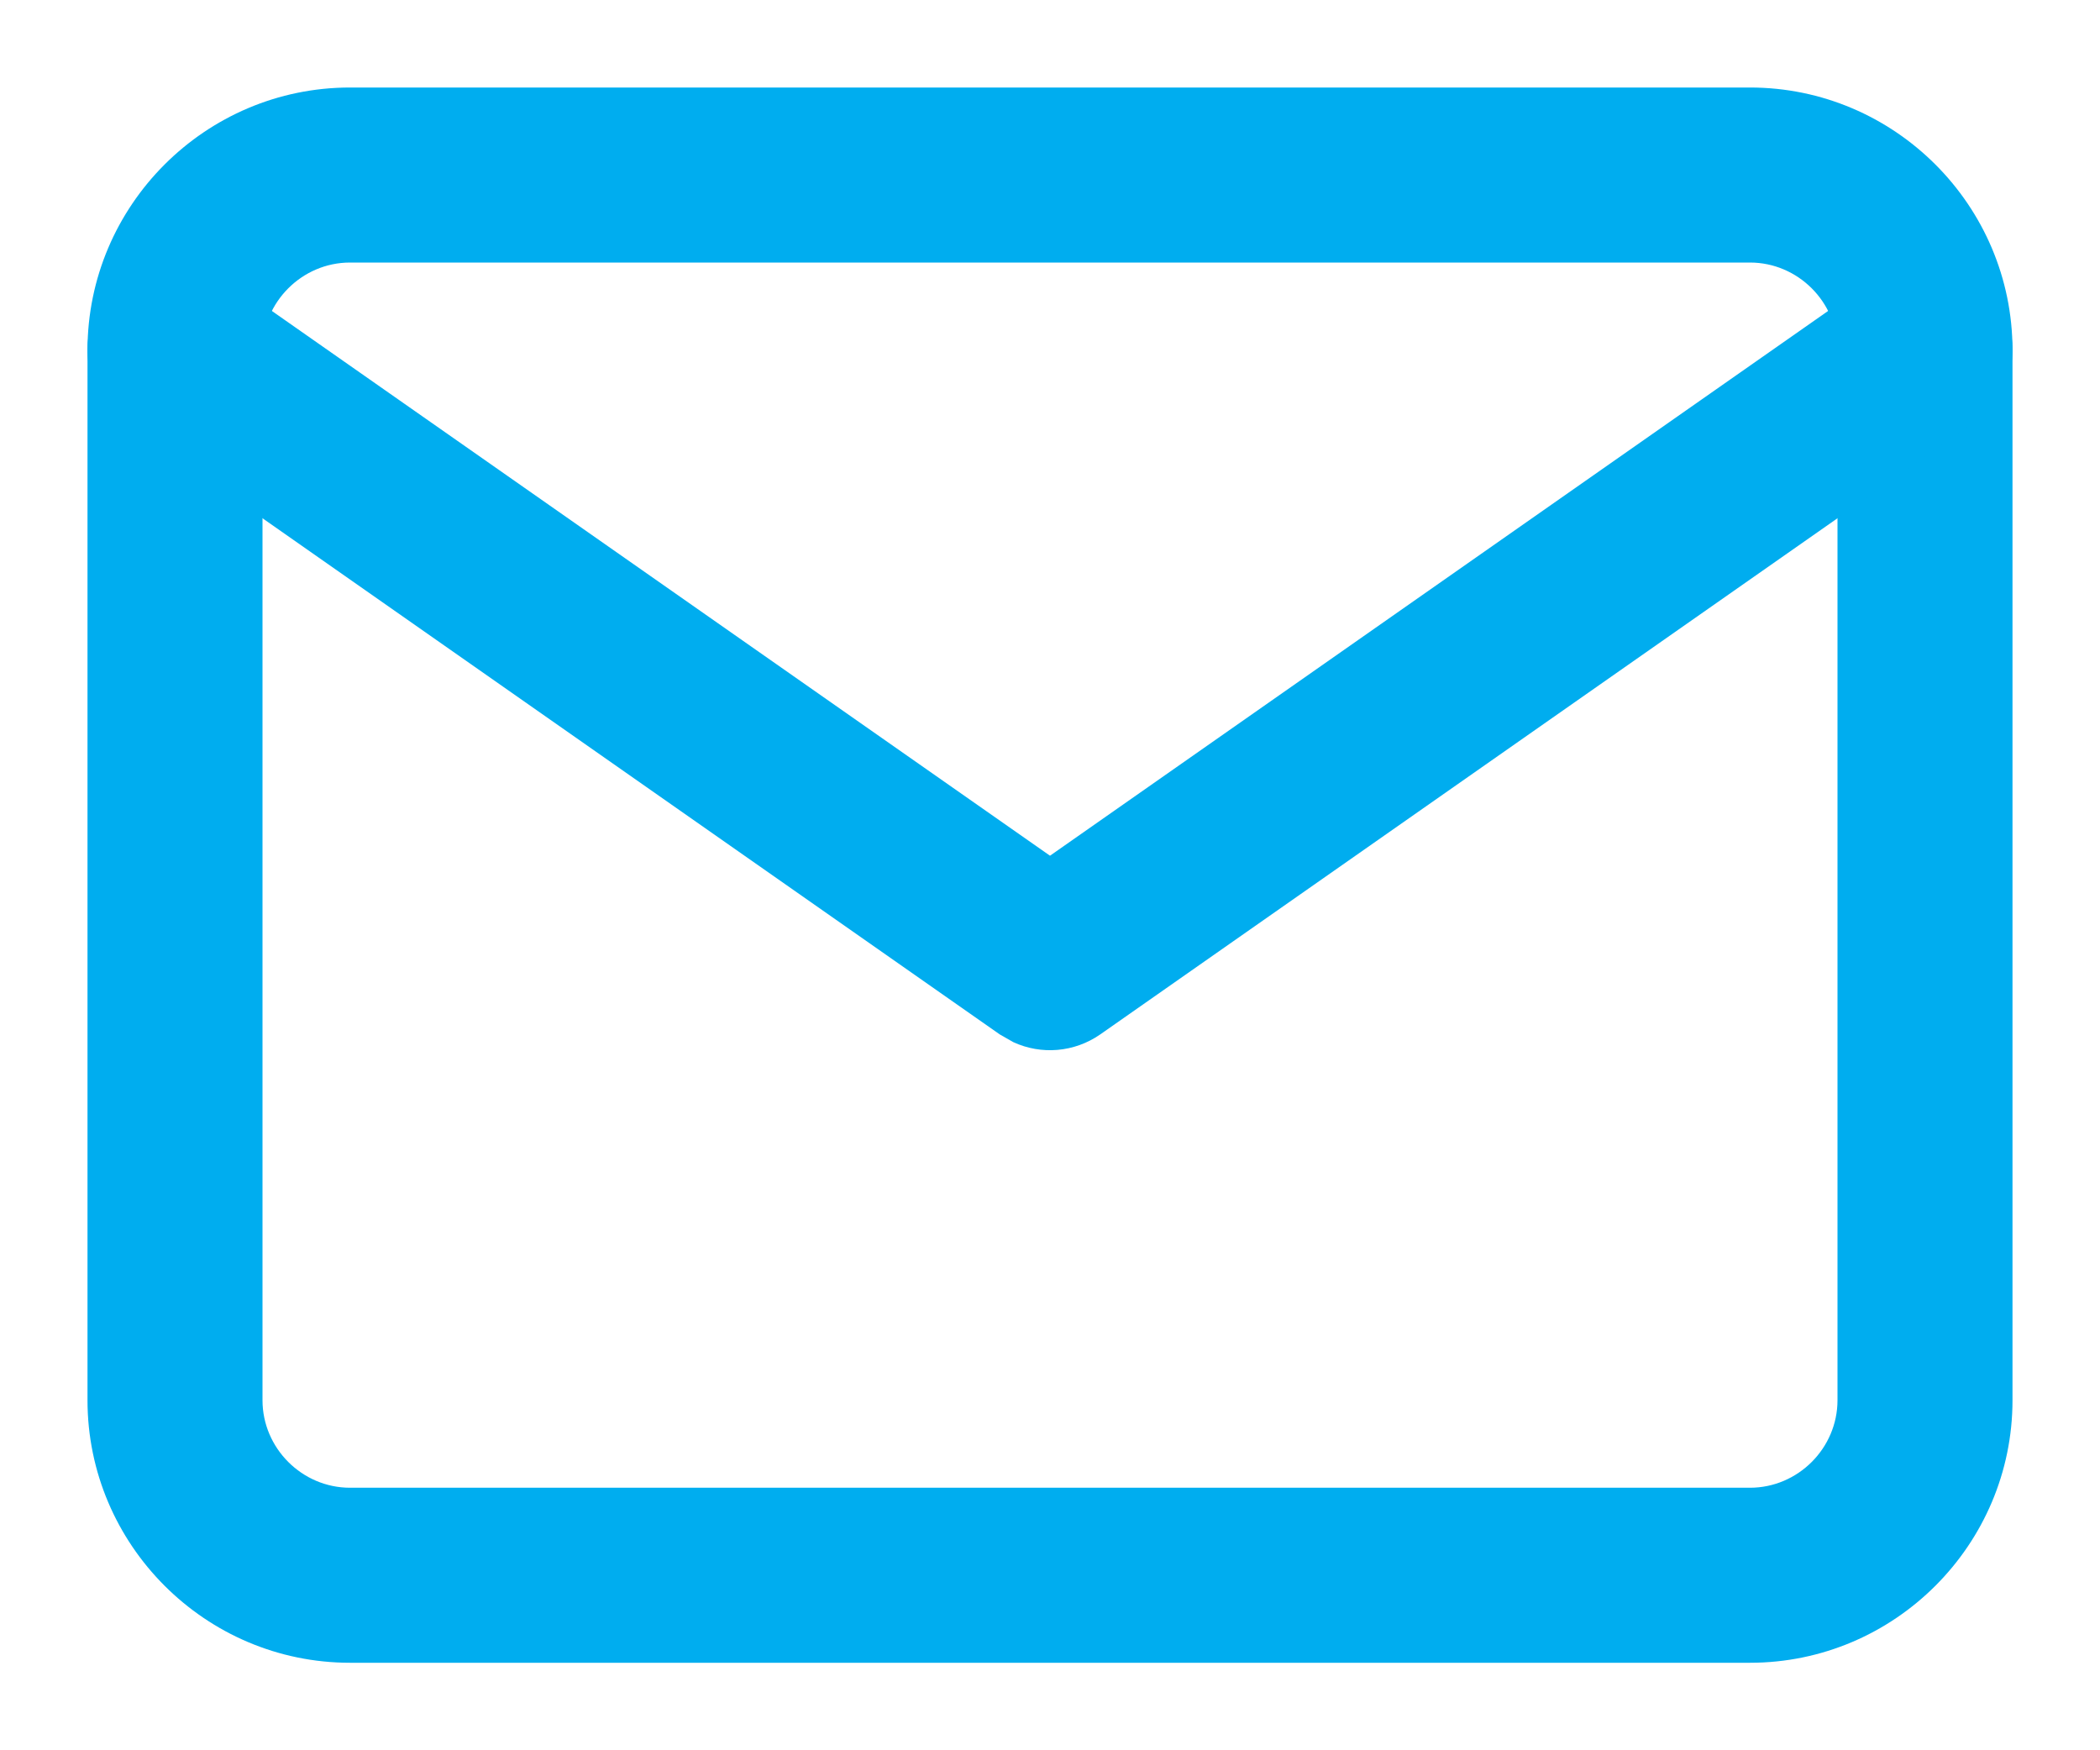
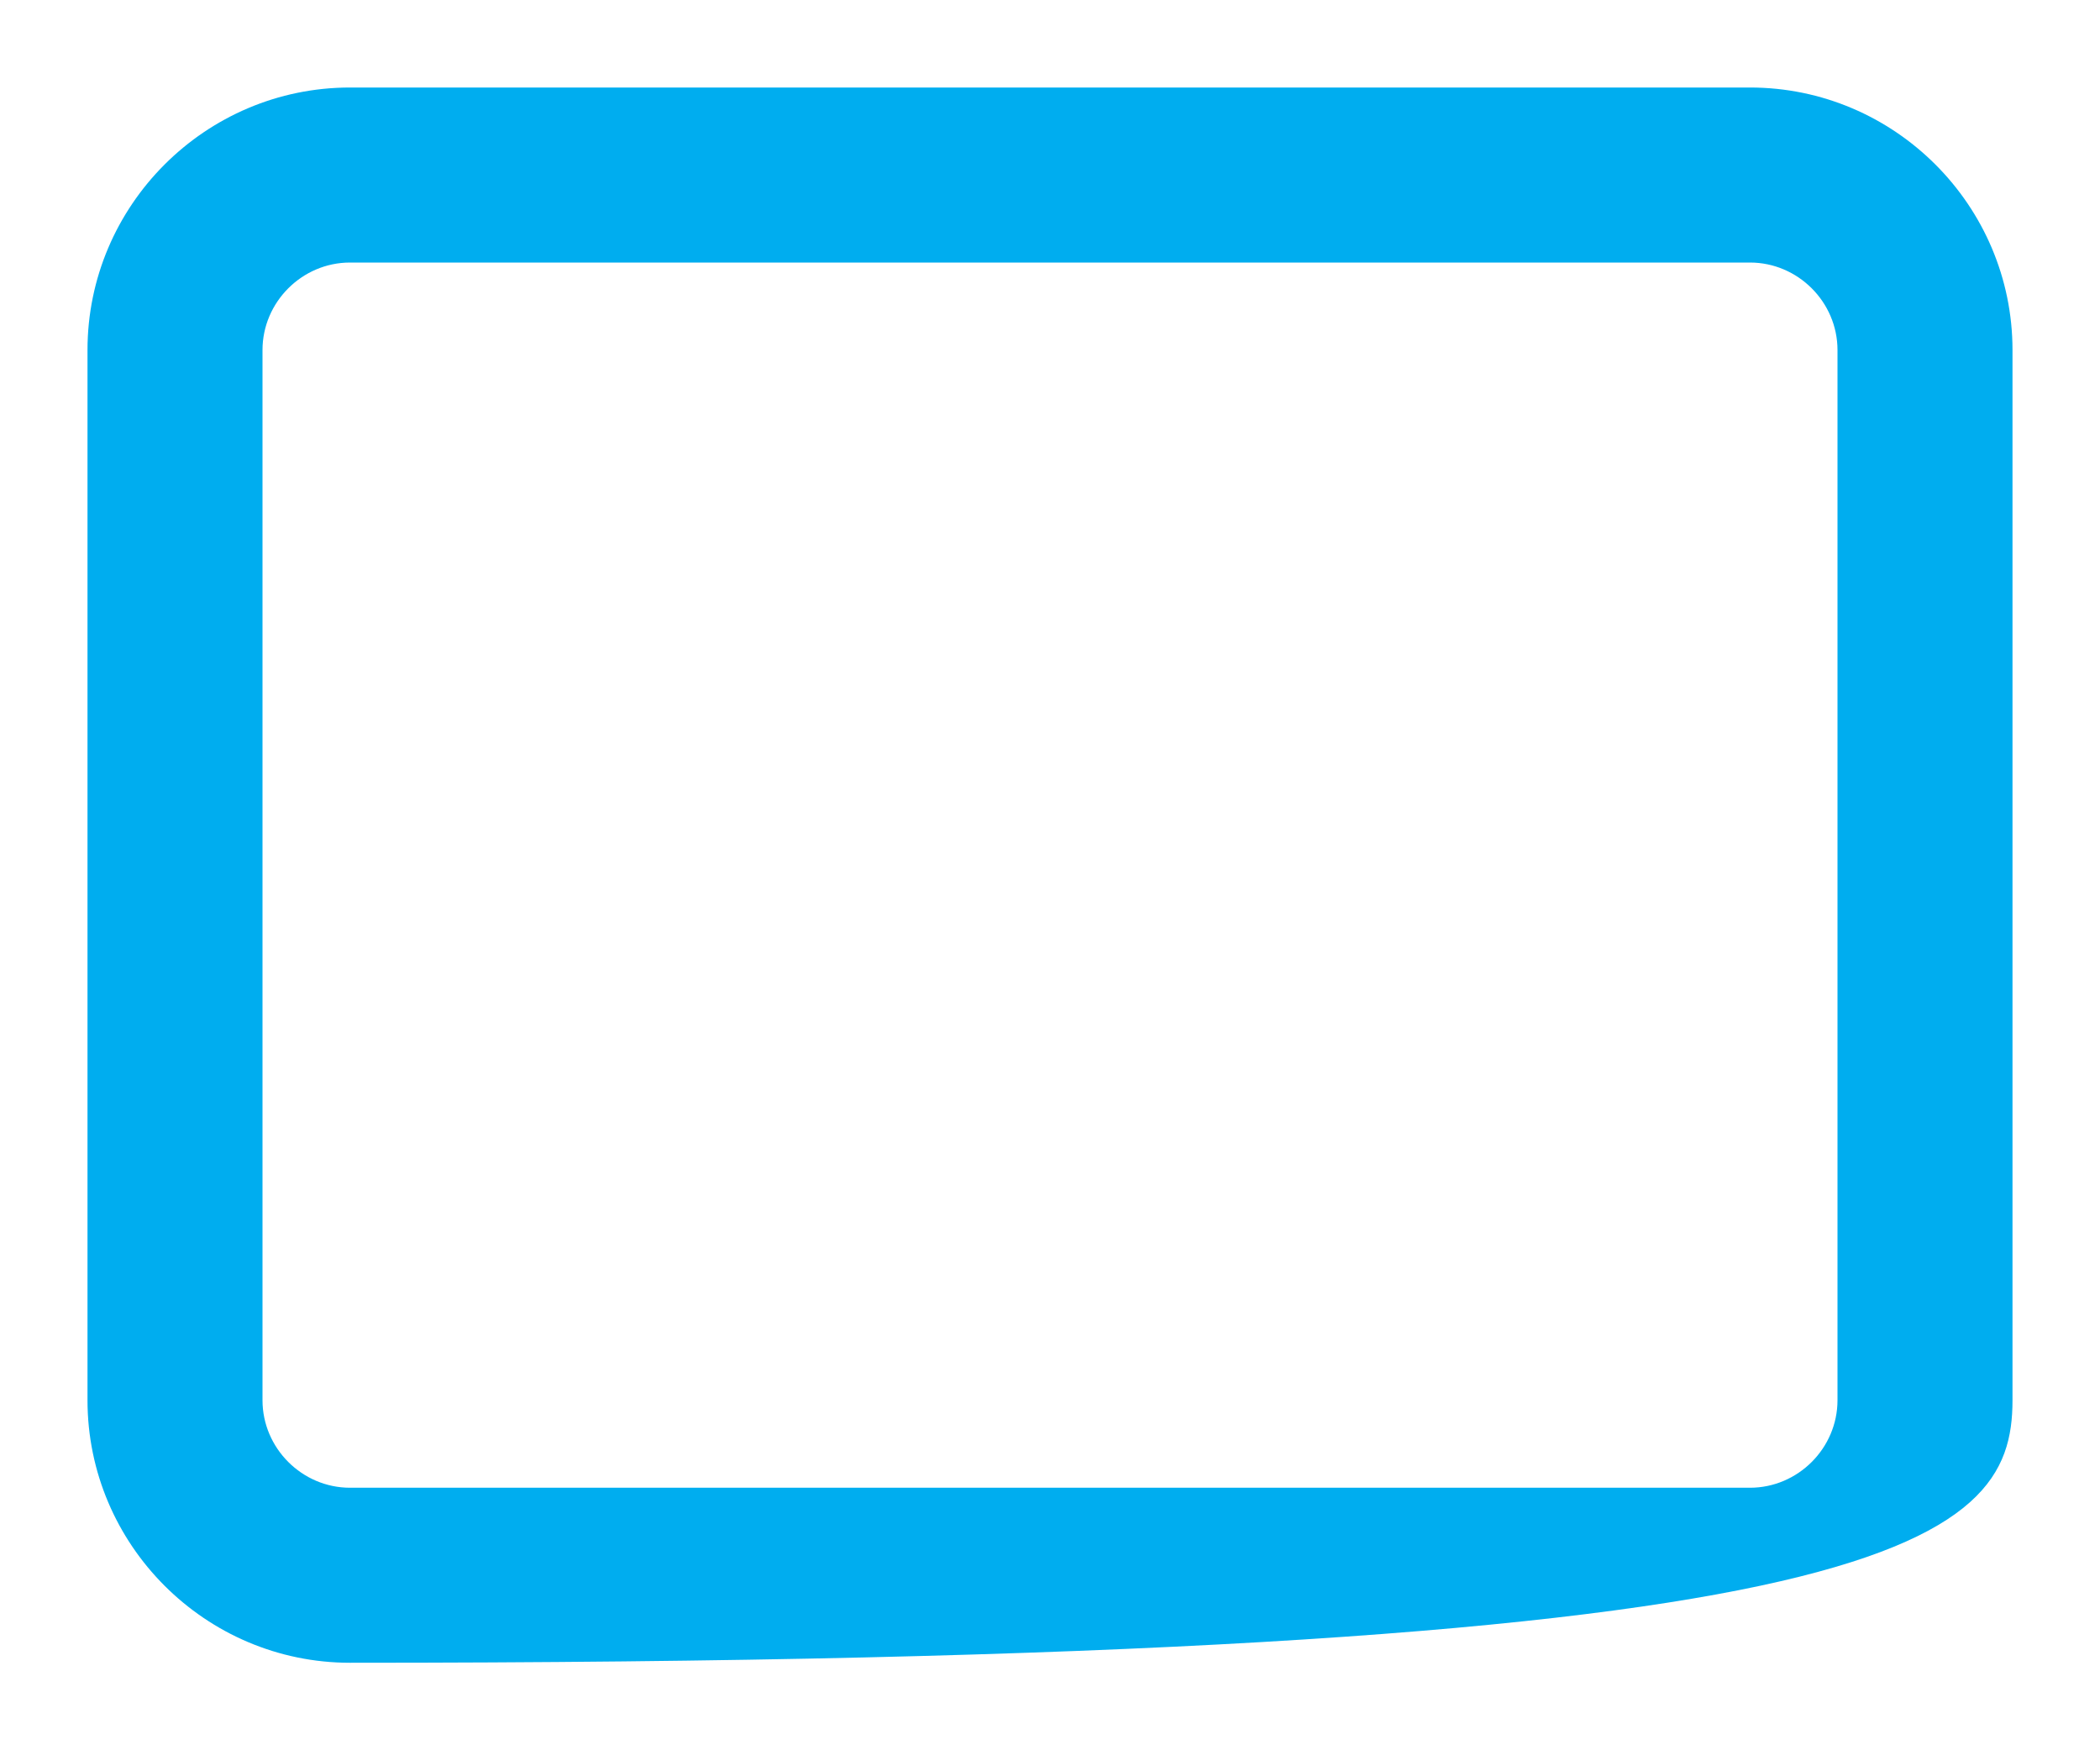
<svg xmlns="http://www.w3.org/2000/svg" width="12px" height="10px" viewBox="0 0 12 10" version="1.1">
  <title>6C1C12AC-4353-470A-A302-9580B89C1057@1</title>
  <desc>Created with sketchtool.</desc>
  <g id="Page-1" stroke="none" stroke-width="1" fill="none" fill-rule="evenodd">
    <g id="Homepage_2" transform="translate(-210, -2546)" fill="#00ADEF" fill-rule="nonzero">
      <g id="footer" transform="translate(0, 2248)">
        <g id="mail" transform="translate(211, 299)">
-           <path d="M9,-0.5 L1,-0.5 C0.174,-0.5 -0.5,0.174 -0.5,1 L-0.5,7 C-0.5,7.826 0.174,8.5 1,8.5 L9,8.5 C9.826,8.5 10.5,7.826 10.5,7 L10.5,1 C10.5,0.174 9.826,-0.5 9,-0.5 Z M1,0.5 L9,0.5 C9.274,0.5 9.5,0.726 9.5,1 L9.5,7 C9.5,7.274 9.274,7.5 9,7.5 L1,7.5 C0.726,7.5 0.5,7.274 0.5,7 L0.5,1 C0.5,0.726 0.726,0.5 1,0.5 Z" id="Shape" />
-           <path d="M-0.41,0.713 C-0.269,0.512 -0.007,0.446 0.208,0.545 L0.287,0.59 L5,3.889 L9.713,0.59 C9.914,0.45 10.183,0.477 10.351,0.644 L10.41,0.713 C10.55,0.914 10.523,1.183 10.356,1.351 L10.287,1.41 L5.287,4.91 C5.139,5.013 4.95,5.028 4.79,4.954 L4.713,4.91 L-0.287,1.41 C-0.513,1.251 -0.568,0.939 -0.41,0.713 Z" id="Shape" />
+           <path d="M9,-0.5 L1,-0.5 C0.174,-0.5 -0.5,0.174 -0.5,1 L-0.5,7 C-0.5,7.826 0.174,8.5 1,8.5 C9.826,8.5 10.5,7.826 10.5,7 L10.5,1 C10.5,0.174 9.826,-0.5 9,-0.5 Z M1,0.5 L9,0.5 C9.274,0.5 9.5,0.726 9.5,1 L9.5,7 C9.5,7.274 9.274,7.5 9,7.5 L1,7.5 C0.726,7.5 0.5,7.274 0.5,7 L0.5,1 C0.5,0.726 0.726,0.5 1,0.5 Z" id="Shape" />
        </g>
      </g>
    </g>
  </g>
</svg>